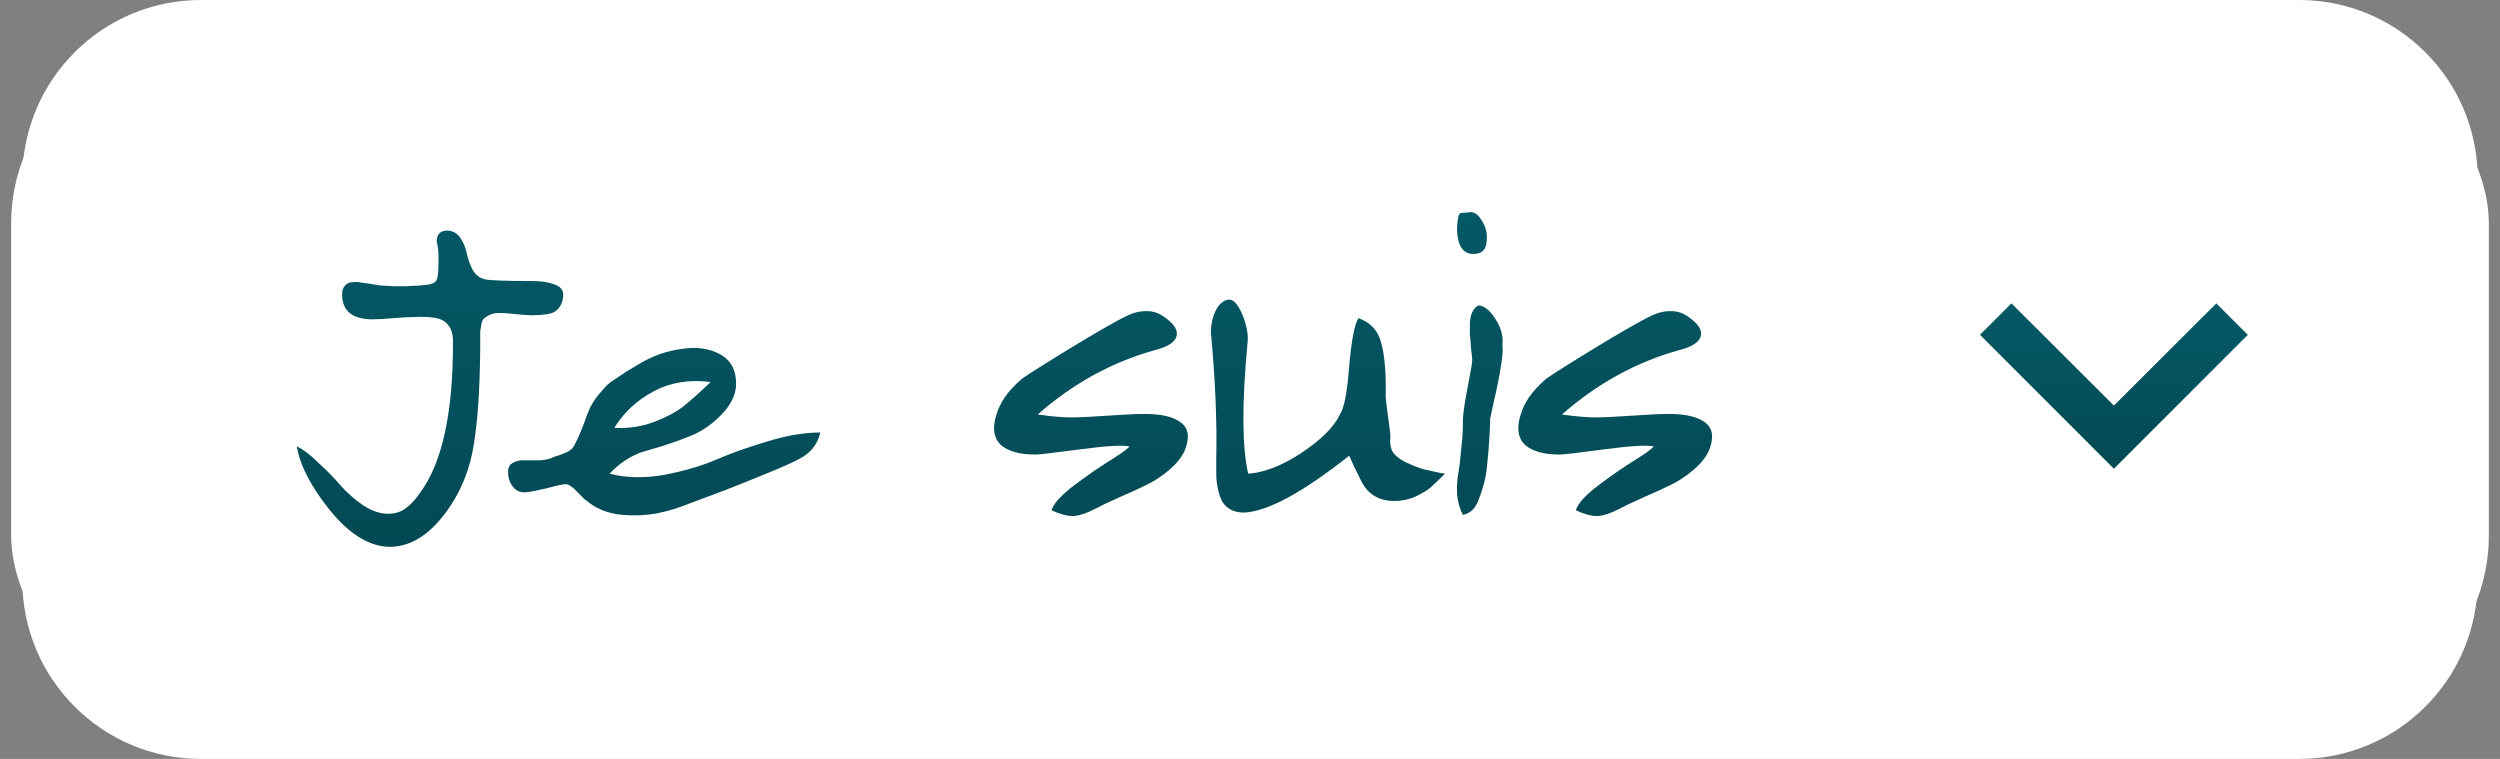
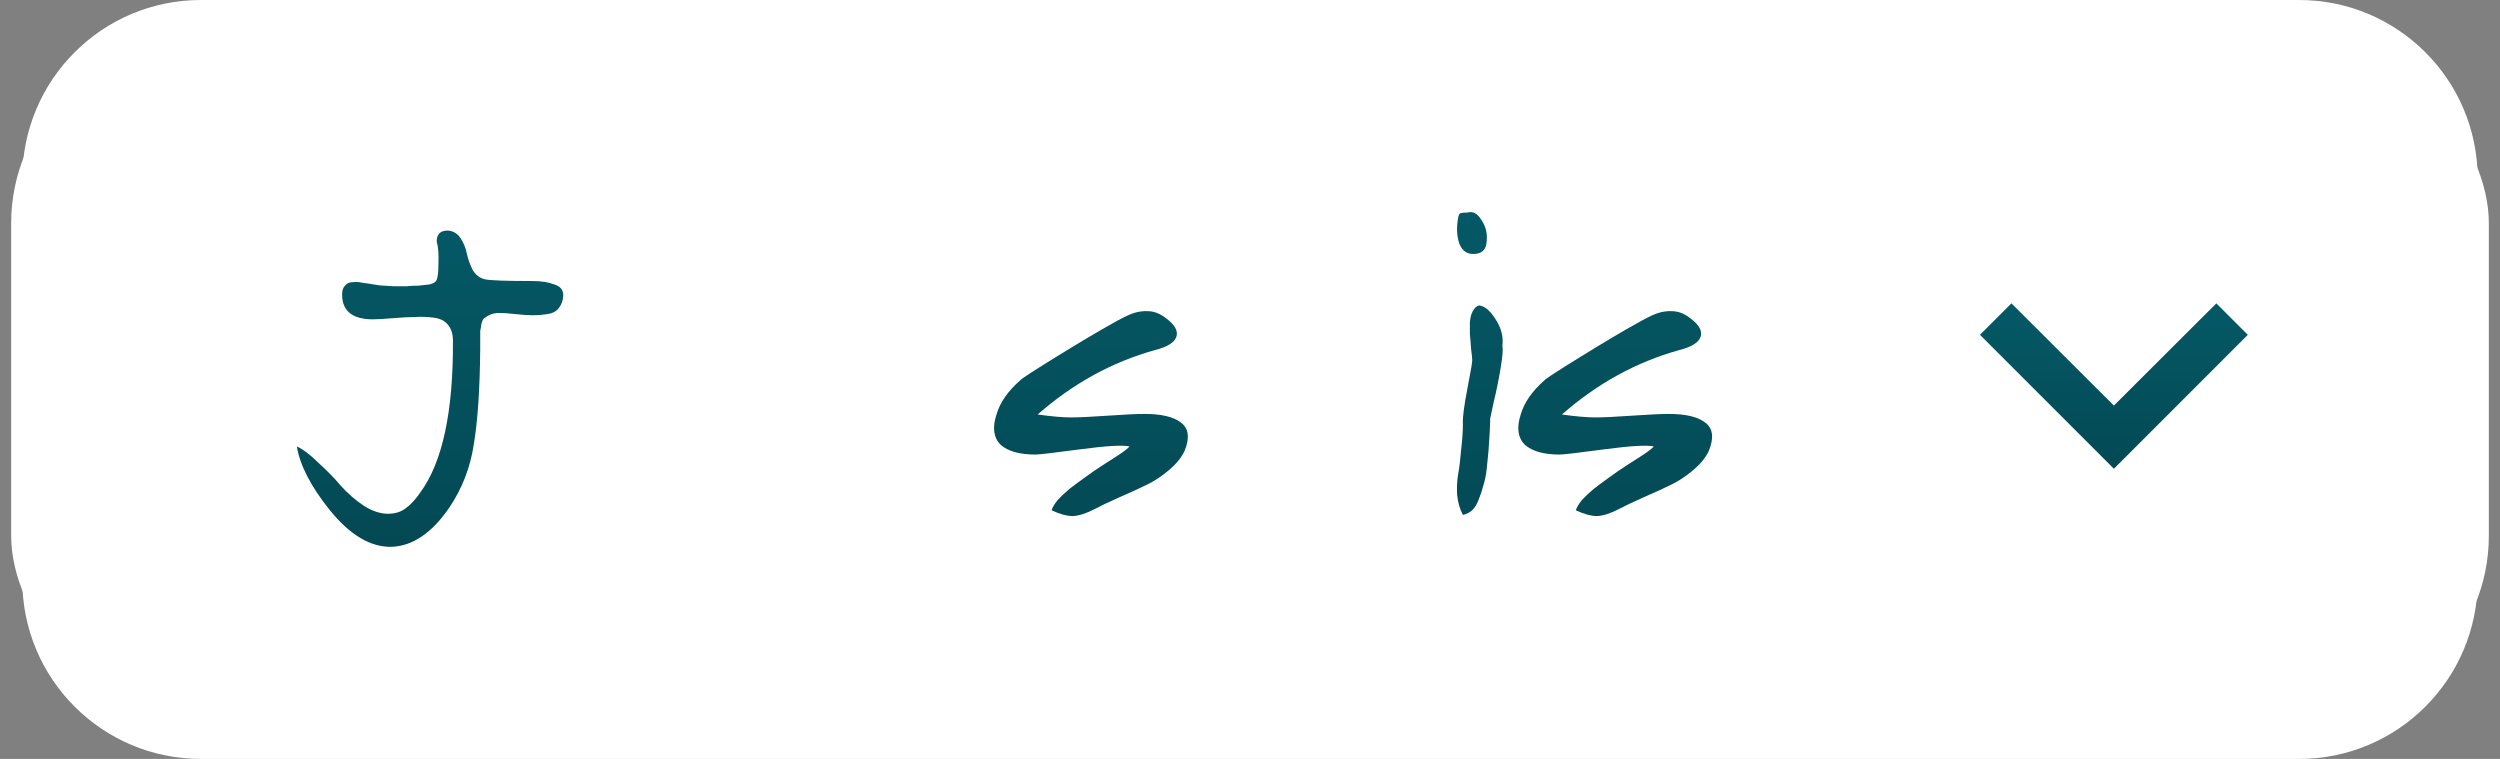
<svg xmlns="http://www.w3.org/2000/svg" width="112" height="34" viewBox="0 0 112 34" fill="none">
  <rect x="0" y="0" width="112" height="34" fill="#808080" stroke="none" />
  <path d="M1 8C1 3.582 4.582 0 9 0H103C107.418 0 111 3.582 111 8V26C111 30.418 107.418 34 103 34H9C4.582 34 1 30.418 1 26V8Z" fill="white" />
  <rect x="0.5" y="2" width="111" height="30" rx="8" fill="white" />
  <path d="M15.326 13.188C15.326 13.014 15.369 12.884 15.456 12.798C15.543 12.694 15.655 12.642 15.794 12.642C15.95 12.624 16.097 12.633 16.236 12.668C16.392 12.685 16.565 12.711 16.756 12.746C16.947 12.78 17.094 12.798 17.198 12.798C17.25 12.798 17.397 12.806 17.64 12.824C17.883 12.824 18.073 12.824 18.212 12.824C18.368 12.806 18.541 12.798 18.732 12.798C18.94 12.78 19.105 12.763 19.226 12.746C19.365 12.711 19.46 12.668 19.512 12.616C19.599 12.529 19.642 12.269 19.642 11.836C19.659 11.385 19.633 11.047 19.564 10.822C19.564 10.492 19.729 10.328 20.058 10.328C20.301 10.345 20.491 10.458 20.63 10.666C20.769 10.874 20.864 11.108 20.916 11.368C20.968 11.61 21.055 11.853 21.176 12.096C21.315 12.321 21.497 12.46 21.722 12.512C21.947 12.564 22.658 12.59 23.854 12.59C24.253 12.59 24.582 12.642 24.842 12.746C25.119 12.832 25.249 13.006 25.232 13.266C25.215 13.491 25.145 13.673 25.024 13.812C24.92 13.95 24.755 14.037 24.53 14.072C24.305 14.106 24.088 14.124 23.88 14.124C23.672 14.124 23.412 14.106 23.1 14.072C22.788 14.037 22.545 14.02 22.372 14.02C22.216 14.02 22.077 14.046 21.956 14.098C21.852 14.15 21.765 14.202 21.696 14.254C21.644 14.288 21.601 14.375 21.566 14.514C21.549 14.652 21.531 14.756 21.514 14.826C21.514 14.878 21.514 15.016 21.514 15.242C21.514 15.45 21.514 15.588 21.514 15.658C21.497 17.443 21.401 18.856 21.228 19.896C21.072 20.936 20.708 21.88 20.136 22.73C19.356 23.874 18.489 24.463 17.536 24.498C16.6 24.515 15.681 23.969 14.78 22.86C13.931 21.802 13.437 20.849 13.298 20C13.593 20.138 13.922 20.39 14.286 20.754C14.667 21.1 14.997 21.438 15.274 21.768C15.569 22.097 15.907 22.392 16.288 22.652C16.669 22.894 17.033 23.016 17.38 23.016C17.692 23.016 17.952 22.938 18.16 22.782C18.385 22.626 18.611 22.383 18.836 22.054C19.824 20.702 20.309 18.44 20.292 15.268C20.292 14.956 20.214 14.713 20.058 14.54C19.919 14.366 19.703 14.262 19.408 14.228C19.131 14.193 18.862 14.184 18.602 14.202C18.342 14.202 18.013 14.219 17.614 14.254C17.215 14.288 16.912 14.306 16.704 14.306C15.785 14.306 15.326 13.933 15.326 13.188Z" fill="url(#paint0_linear)" />
-   <path d="M28.714 16.256C29.286 15.926 29.892 15.718 30.534 15.632C31.192 15.528 31.764 15.606 32.25 15.866C32.735 16.126 32.978 16.568 32.978 17.192C32.978 17.677 32.744 18.154 32.276 18.622C31.825 19.072 31.331 19.393 30.794 19.584C30.499 19.705 30.135 19.835 29.702 19.974C29.286 20.095 28.965 20.19 28.74 20.26C28.532 20.329 28.289 20.45 28.012 20.624C27.752 20.797 27.518 20.996 27.31 21.222C28.055 21.412 28.87 21.43 29.754 21.274C30.655 21.1 31.426 20.875 32.068 20.598C32.709 20.32 33.463 20.052 34.33 19.792C35.214 19.514 36.02 19.376 36.748 19.376C36.644 19.844 36.384 20.208 35.968 20.468C35.777 20.589 35.396 20.771 34.824 21.014C34.252 21.256 33.48 21.568 32.51 21.95C31.539 22.314 31.028 22.504 30.976 22.522C30.438 22.747 29.892 22.912 29.338 23.016C28.783 23.102 28.228 23.111 27.674 23.042C27.119 22.955 26.66 22.756 26.296 22.444C26.226 22.409 26.088 22.279 25.88 22.054C25.672 21.828 25.498 21.707 25.36 21.69C25.238 21.69 24.952 21.75 24.502 21.872C24.068 21.976 23.756 22.036 23.566 22.054C23.306 22.071 23.106 21.984 22.968 21.794C22.829 21.603 22.76 21.386 22.76 21.144C22.76 20.936 22.838 20.797 22.994 20.728C23.15 20.641 23.323 20.606 23.514 20.624C23.722 20.624 23.947 20.624 24.19 20.624C24.45 20.606 24.658 20.554 24.814 20.468C25.247 20.346 25.524 20.216 25.646 20.078C25.767 19.922 25.94 19.549 26.166 18.96C26.252 18.7 26.339 18.474 26.426 18.284C26.53 18.076 26.651 17.885 26.79 17.712C26.946 17.538 27.058 17.408 27.128 17.322C27.197 17.235 27.353 17.114 27.596 16.958C27.838 16.802 27.994 16.698 28.064 16.646C28.15 16.594 28.367 16.464 28.714 16.256ZM27.518 19.168C28.142 19.202 28.731 19.116 29.286 18.908C29.84 18.7 30.282 18.466 30.612 18.206C30.941 17.946 31.348 17.582 31.834 17.114C30.88 16.992 30.031 17.131 29.286 17.53C28.54 17.928 27.951 18.474 27.518 19.168Z" fill="url(#paint1_linear)" />
  <path d="M46.488 18.57C47.112 18.656 47.606 18.7 47.97 18.7C48.351 18.7 48.906 18.674 49.634 18.622C50.379 18.57 50.925 18.544 51.272 18.544C52.034 18.544 52.58 18.674 52.91 18.934C53.256 19.194 53.308 19.618 53.066 20.208C52.927 20.502 52.693 20.788 52.364 21.066C52.034 21.343 51.705 21.56 51.376 21.716C51.064 21.872 50.648 22.062 50.128 22.288C49.625 22.513 49.261 22.686 49.036 22.808C48.672 22.998 48.351 23.102 48.074 23.12C47.796 23.12 47.476 23.033 47.112 22.86C47.146 22.738 47.233 22.591 47.372 22.418C47.528 22.244 47.71 22.071 47.918 21.898C48.143 21.724 48.377 21.551 48.62 21.378C48.88 21.187 49.131 21.014 49.374 20.858C49.616 20.702 49.833 20.563 50.024 20.442C50.214 20.32 50.362 20.216 50.466 20.13C50.57 20.043 50.613 20 50.596 20C50.301 19.93 49.564 19.974 48.386 20.13C47.224 20.286 46.557 20.364 46.384 20.364C45.673 20.364 45.153 20.216 44.824 19.922C44.512 19.61 44.451 19.159 44.642 18.57C44.798 18.032 45.153 17.521 45.708 17.036C45.76 16.966 46.306 16.611 47.346 15.97C48.386 15.328 49.218 14.834 49.842 14.488C50.206 14.28 50.5 14.132 50.726 14.046C50.968 13.959 51.22 13.924 51.48 13.942C51.74 13.959 51.991 14.063 52.234 14.254C52.632 14.548 52.788 14.826 52.702 15.086C52.615 15.346 52.294 15.545 51.74 15.684C49.816 16.221 48.065 17.183 46.488 18.57Z" fill="url(#paint2_linear)" />
-   <path d="M55.893 15.32C55.633 18.058 55.642 20.026 55.919 21.222C56.647 21.17 57.444 20.858 58.311 20.286C59.195 19.696 59.767 19.124 60.027 18.57C60.218 18.292 60.356 17.573 60.443 16.412C60.547 15.233 60.686 14.514 60.859 14.254C61.397 14.444 61.734 14.808 61.873 15.346C62.029 15.883 62.099 16.68 62.081 17.738C62.081 17.876 62.116 18.188 62.185 18.674C62.255 19.142 62.289 19.445 62.289 19.584C62.255 19.861 62.298 20.095 62.419 20.286C62.558 20.459 62.757 20.606 63.017 20.728C63.277 20.849 63.52 20.944 63.745 21.014C63.971 21.066 64.239 21.126 64.551 21.196C64.638 21.196 64.698 21.204 64.733 21.222C64.473 21.482 64.257 21.69 64.083 21.846C63.91 21.984 63.676 22.123 63.381 22.262C63.087 22.383 62.783 22.444 62.471 22.444C61.761 22.444 61.258 22.132 60.963 21.508C60.807 21.213 60.634 20.849 60.443 20.416C58.363 22.062 56.794 22.912 55.737 22.964C55.512 22.964 55.312 22.92 55.139 22.834C54.983 22.747 54.862 22.634 54.775 22.496C54.688 22.357 54.619 22.166 54.567 21.924C54.515 21.681 54.489 21.456 54.489 21.248C54.489 21.04 54.489 20.78 54.489 20.468C54.524 18.908 54.446 17.07 54.255 14.956C54.238 14.626 54.298 14.297 54.437 13.968C54.593 13.638 54.792 13.456 55.035 13.422C55.261 13.404 55.468 13.63 55.659 14.098C55.85 14.566 55.928 14.973 55.893 15.32Z" fill="url(#paint3_linear)" />
  <path d="M65.746 9.522C65.989 9.452 66.197 9.565 66.37 9.86C66.561 10.137 66.639 10.449 66.604 10.796C66.587 11.142 66.431 11.333 66.136 11.368C65.772 11.42 65.521 11.272 65.382 10.926C65.261 10.579 65.244 10.18 65.33 9.73C65.348 9.626 65.382 9.565 65.434 9.548C65.504 9.53 65.608 9.522 65.746 9.522ZM65.538 23.068C65.4 22.808 65.313 22.504 65.278 22.158C65.261 21.811 65.278 21.499 65.33 21.222C65.382 20.927 65.426 20.563 65.46 20.13C65.512 19.696 65.538 19.315 65.538 18.986C65.521 18.708 65.59 18.171 65.746 17.374C65.902 16.576 65.972 16.152 65.954 16.1C65.954 16.048 65.937 15.883 65.902 15.606C65.885 15.328 65.868 15.12 65.85 14.982C65.85 14.826 65.85 14.644 65.85 14.436C65.868 14.228 65.911 14.063 65.98 13.942C66.05 13.803 66.145 13.716 66.266 13.682C66.526 13.716 66.778 13.933 67.02 14.332C67.263 14.713 67.358 15.103 67.306 15.502C67.341 15.64 67.315 15.97 67.228 16.49C67.142 17.01 67.038 17.521 66.916 18.024C66.812 18.509 66.76 18.752 66.76 18.752C66.76 18.908 66.752 19.142 66.734 19.454C66.717 19.766 66.7 20.026 66.682 20.234C66.665 20.442 66.639 20.702 66.604 21.014C66.57 21.308 66.518 21.56 66.448 21.768C66.396 21.976 66.327 22.184 66.24 22.392C66.171 22.582 66.076 22.738 65.954 22.86C65.833 22.964 65.694 23.033 65.538 23.068Z" fill="url(#paint4_linear)" />
  <path d="M69.974 18.57C70.598 18.656 71.092 18.7 71.456 18.7C71.837 18.7 72.392 18.674 73.12 18.622C73.865 18.57 74.411 18.544 74.758 18.544C75.521 18.544 76.067 18.674 76.396 18.934C76.743 19.194 76.795 19.618 76.552 20.208C76.413 20.502 76.179 20.788 75.85 21.066C75.521 21.343 75.191 21.56 74.862 21.716C74.55 21.872 74.134 22.062 73.614 22.288C73.111 22.513 72.747 22.686 72.522 22.808C72.158 22.998 71.837 23.102 71.56 23.12C71.283 23.12 70.962 23.033 70.598 22.86C70.633 22.738 70.719 22.591 70.858 22.418C71.014 22.244 71.196 22.071 71.404 21.898C71.629 21.724 71.863 21.551 72.106 21.378C72.366 21.187 72.617 21.014 72.86 20.858C73.103 20.702 73.319 20.563 73.51 20.442C73.701 20.32 73.848 20.216 73.952 20.13C74.056 20.043 74.099 20 74.082 20C73.787 19.93 73.051 19.974 71.872 20.13C70.711 20.286 70.043 20.364 69.87 20.364C69.159 20.364 68.639 20.216 68.31 19.922C67.998 19.61 67.937 19.159 68.128 18.57C68.284 18.032 68.639 17.521 69.194 17.036C69.246 16.966 69.792 16.611 70.832 15.97C71.872 15.328 72.704 14.834 73.328 14.488C73.692 14.28 73.987 14.132 74.212 14.046C74.455 13.959 74.706 13.924 74.966 13.942C75.226 13.959 75.477 14.063 75.72 14.254C76.119 14.548 76.275 14.826 76.188 15.086C76.101 15.346 75.781 15.545 75.226 15.684C73.302 16.221 71.551 17.183 69.974 18.57Z" fill="url(#paint5_linear)" />
  <path d="M90.112 13.59L94.702 18.17L99.292 13.59L100.702 15L94.702 21L88.702 15L90.112 13.59Z" fill="url(#paint6_linear)" />
  <defs>
    <linearGradient id="paint0_linear" x1="45" y1="9.502" x2="45" y2="24.498" gradientUnits="userSpaceOnUse">
      <stop stop-color="#045966" />
      <stop offset="1" stop-color="#034954" />
    </linearGradient>
    <linearGradient id="paint1_linear" x1="45" y1="9.502" x2="45" y2="24.498" gradientUnits="userSpaceOnUse">
      <stop stop-color="#045966" />
      <stop offset="1" stop-color="#034954" />
    </linearGradient>
    <linearGradient id="paint2_linear" x1="45" y1="9.502" x2="45" y2="24.498" gradientUnits="userSpaceOnUse">
      <stop stop-color="#045966" />
      <stop offset="1" stop-color="#034954" />
    </linearGradient>
    <linearGradient id="paint3_linear" x1="45" y1="9.502" x2="45" y2="24.498" gradientUnits="userSpaceOnUse">
      <stop stop-color="#045966" />
      <stop offset="1" stop-color="#034954" />
    </linearGradient>
    <linearGradient id="paint4_linear" x1="45" y1="9.502" x2="45" y2="24.498" gradientUnits="userSpaceOnUse">
      <stop stop-color="#045966" />
      <stop offset="1" stop-color="#034954" />
    </linearGradient>
    <linearGradient id="paint5_linear" x1="45" y1="9.502" x2="45" y2="24.498" gradientUnits="userSpaceOnUse">
      <stop stop-color="#045966" />
      <stop offset="1" stop-color="#034954" />
    </linearGradient>
    <linearGradient id="paint6_linear" x1="94.702" y1="13.59" x2="94.702" y2="21" gradientUnits="userSpaceOnUse">
      <stop stop-color="#045966" />
      <stop offset="1" stop-color="#034954" />
    </linearGradient>
  </defs>
</svg>